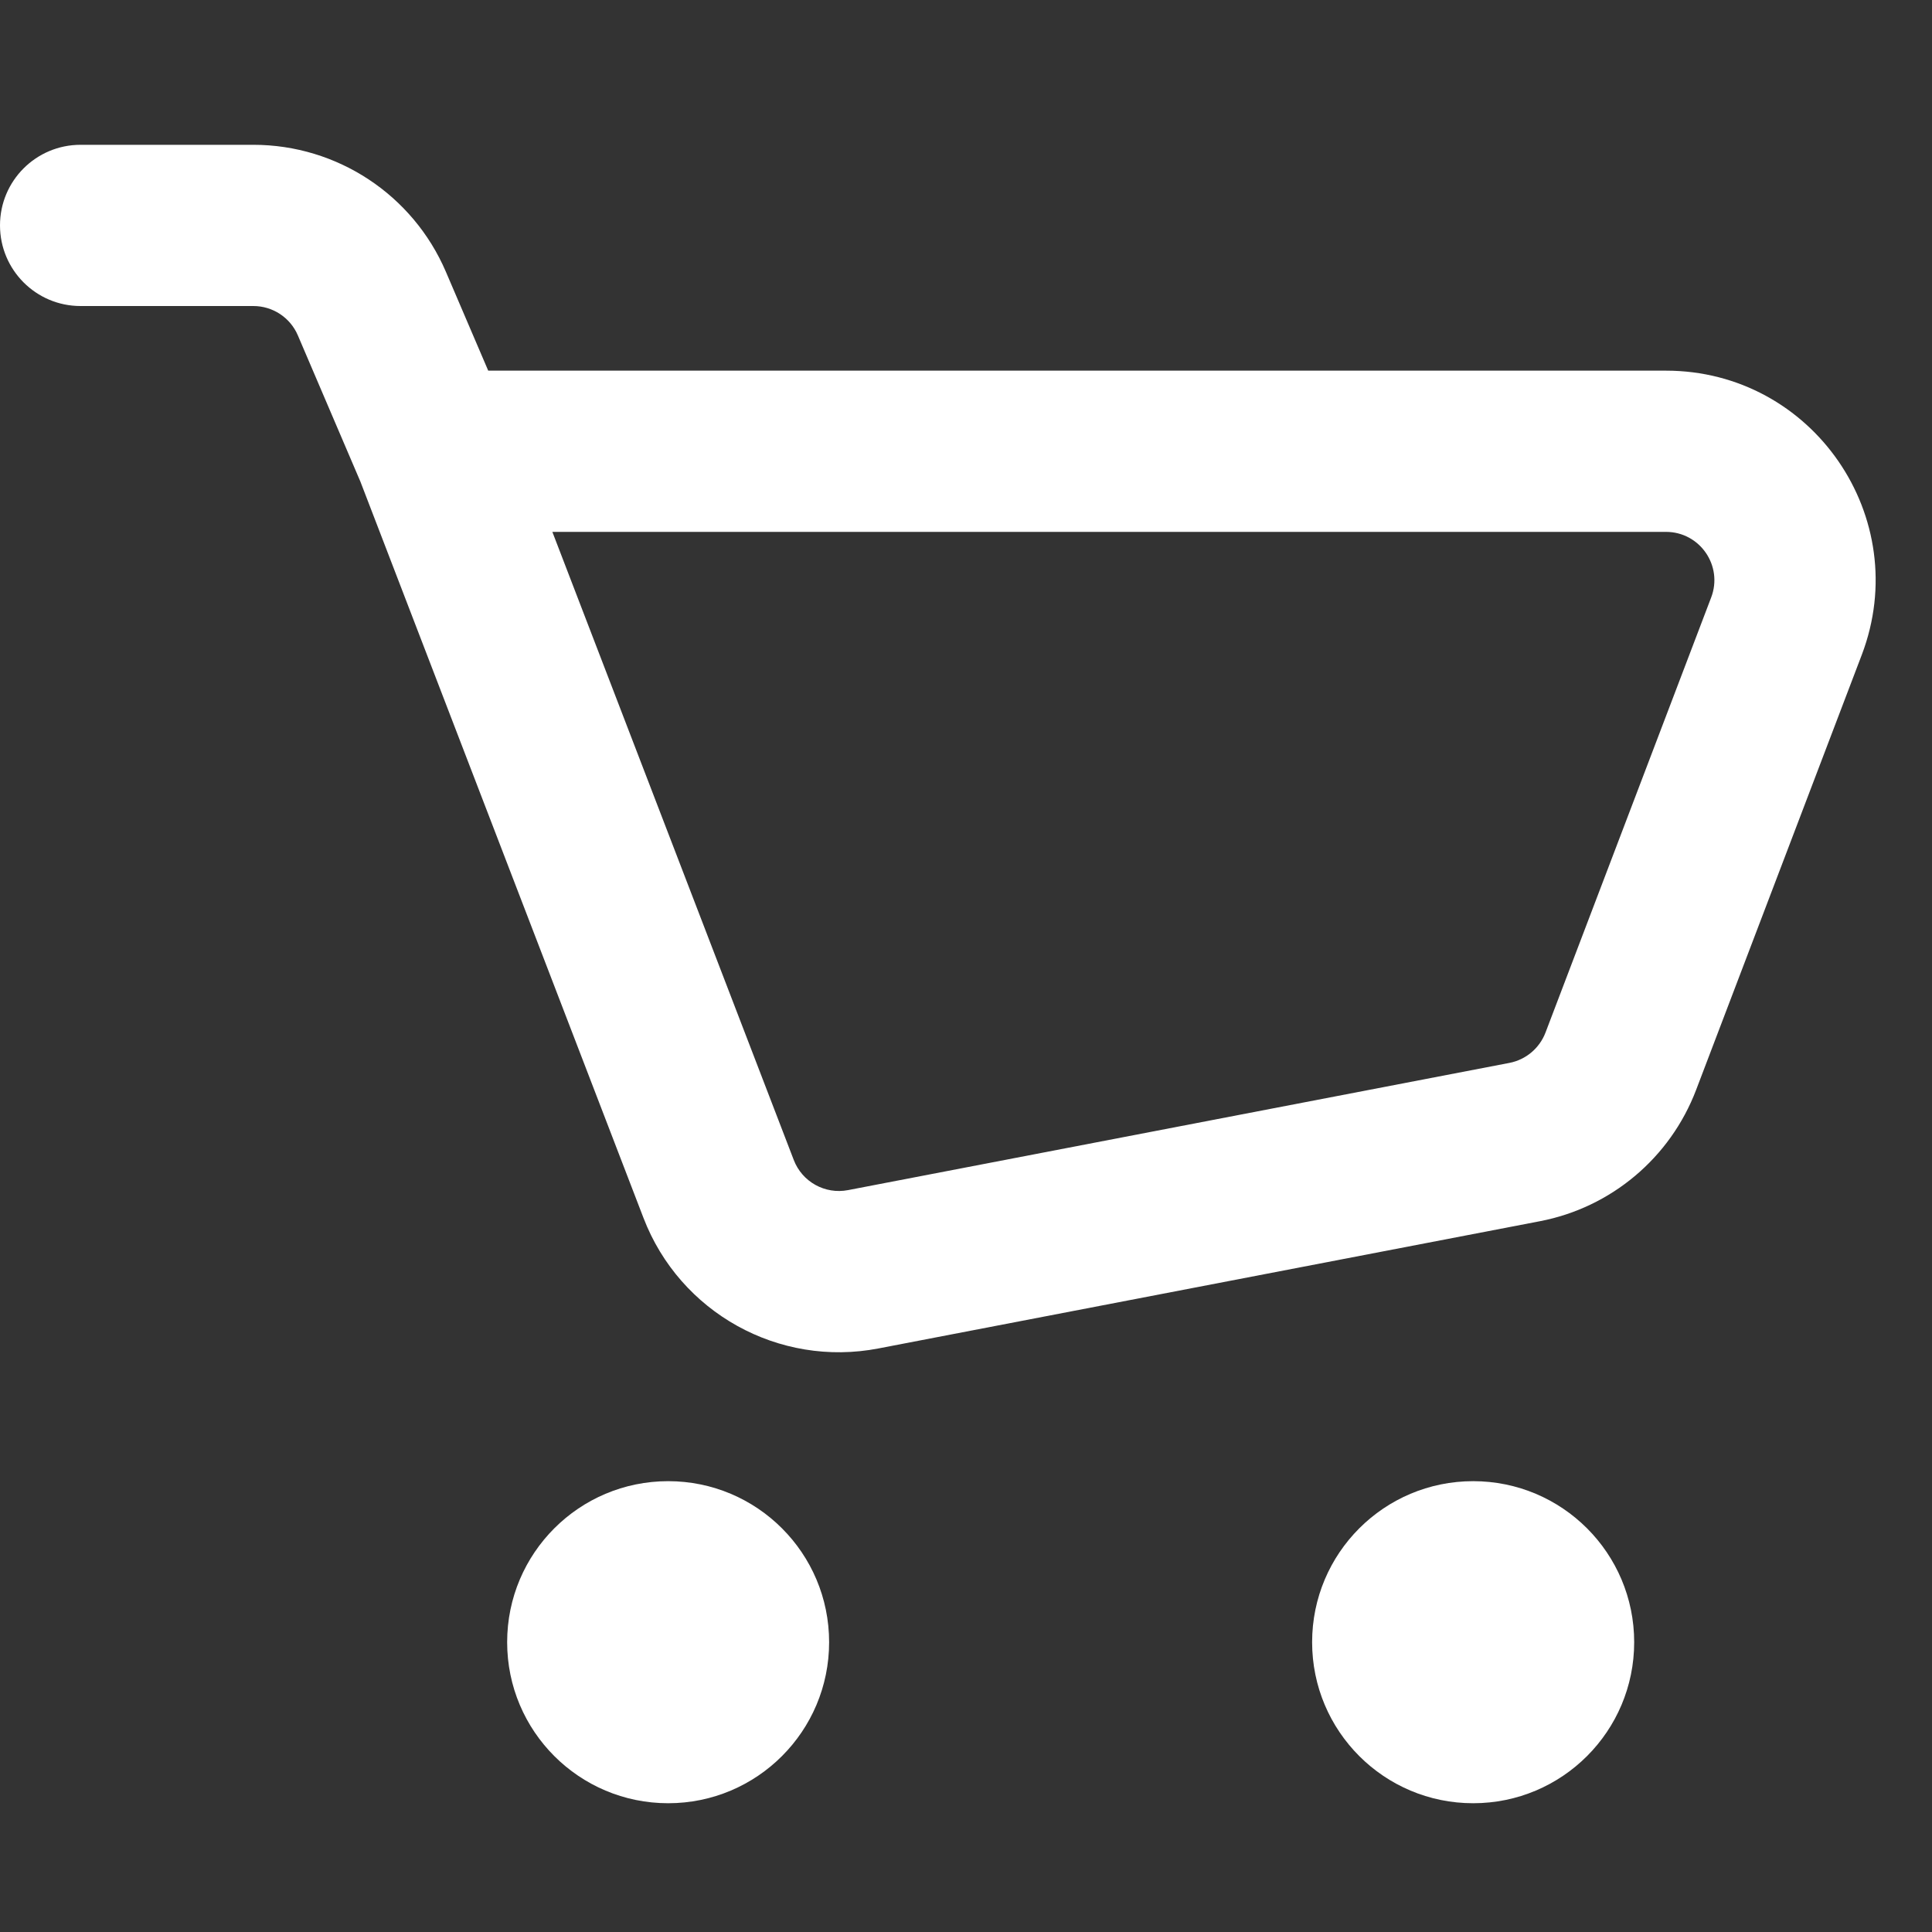
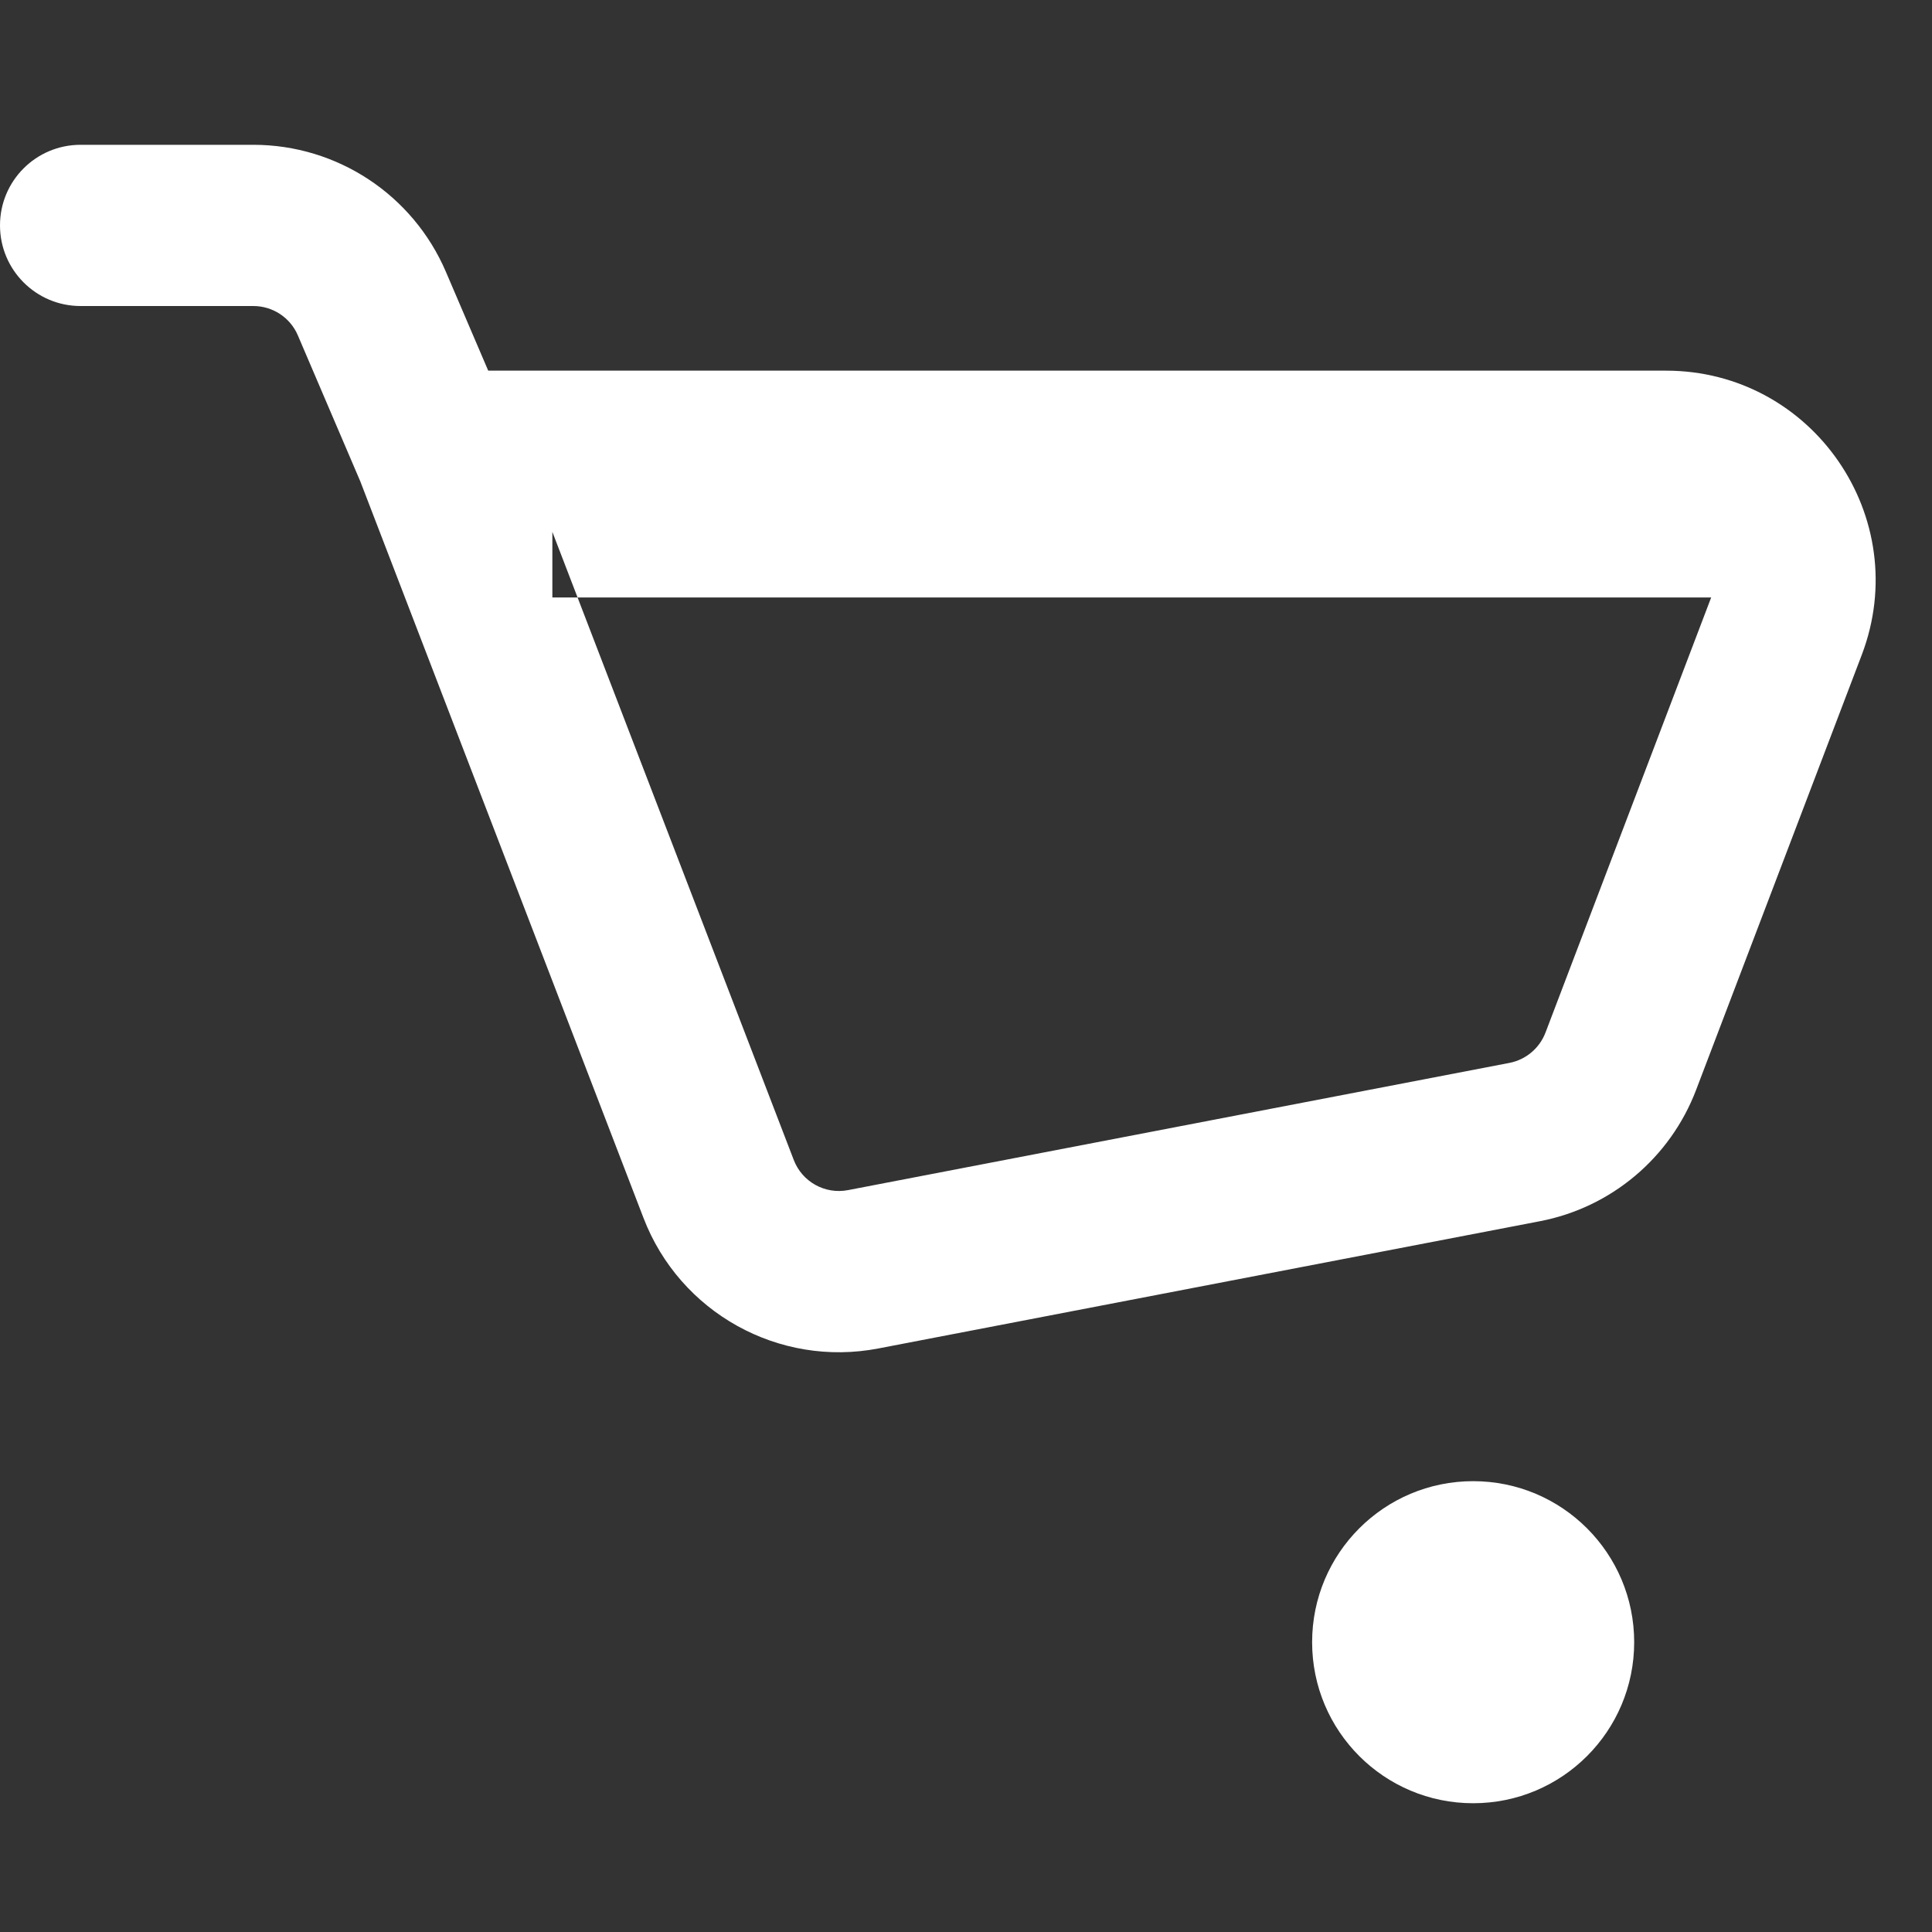
<svg xmlns="http://www.w3.org/2000/svg" width="20" height="20" viewBox="0 0 20 20" fill="none">
  <rect x="0" y="0" width="20" height="20" fill="#333333" stroke="none" />
  <path d="M16.917 17C16.917 17.921 16.171 18.667 15.25 18.667C14.329 18.667 13.583 17.921 13.583 17C13.583 16.079 14.329 15.333 15.25 15.333C16.171 15.333 16.917 16.079 16.917 17Z" fill="white" />
-   <path d="M8.583 17C8.583 17.921 7.837 18.667 6.917 18.667C5.996 18.667 5.25 17.921 5.25 17C5.25 16.079 5.996 15.333 6.917 15.333C7.837 15.333 8.583 16.079 8.583 17Z" fill="white" />
-   <path fill-rule="evenodd" clip-rule="evenodd" d="M0 2.333C0 1.872 0.373 1.499 0.834 1.499H2.623C3.49 1.499 4.274 2.016 4.616 2.814L5.054 3.837H17.246C18.765 3.837 19.813 5.359 19.273 6.779L17.558 11.283C17.29 11.986 16.679 12.5 15.941 12.642L9.094 13.959C8.063 14.158 7.037 13.588 6.661 12.607L3.731 4.986L3.083 3.471C3.004 3.287 2.823 3.168 2.623 3.168H0.834C0.373 3.168 0 2.794 0 2.333ZM5.718 5.506L8.217 12.008C8.304 12.235 8.541 12.366 8.779 12.32L15.626 11.003C15.796 10.97 15.937 10.851 15.999 10.689L17.714 6.185C17.839 5.857 17.597 5.506 17.246 5.506H5.718Z" fill="white" />
+   <path fill-rule="evenodd" clip-rule="evenodd" d="M0 2.333C0 1.872 0.373 1.499 0.834 1.499H2.623C3.49 1.499 4.274 2.016 4.616 2.814L5.054 3.837H17.246C18.765 3.837 19.813 5.359 19.273 6.779L17.558 11.283C17.29 11.986 16.679 12.5 15.941 12.642L9.094 13.959C8.063 14.158 7.037 13.588 6.661 12.607L3.731 4.986L3.083 3.471C3.004 3.287 2.823 3.168 2.623 3.168H0.834C0.373 3.168 0 2.794 0 2.333ZM5.718 5.506L8.217 12.008C8.304 12.235 8.541 12.366 8.779 12.32L15.626 11.003C15.796 10.97 15.937 10.851 15.999 10.689L17.714 6.185H5.718Z" fill="white" />
</svg>